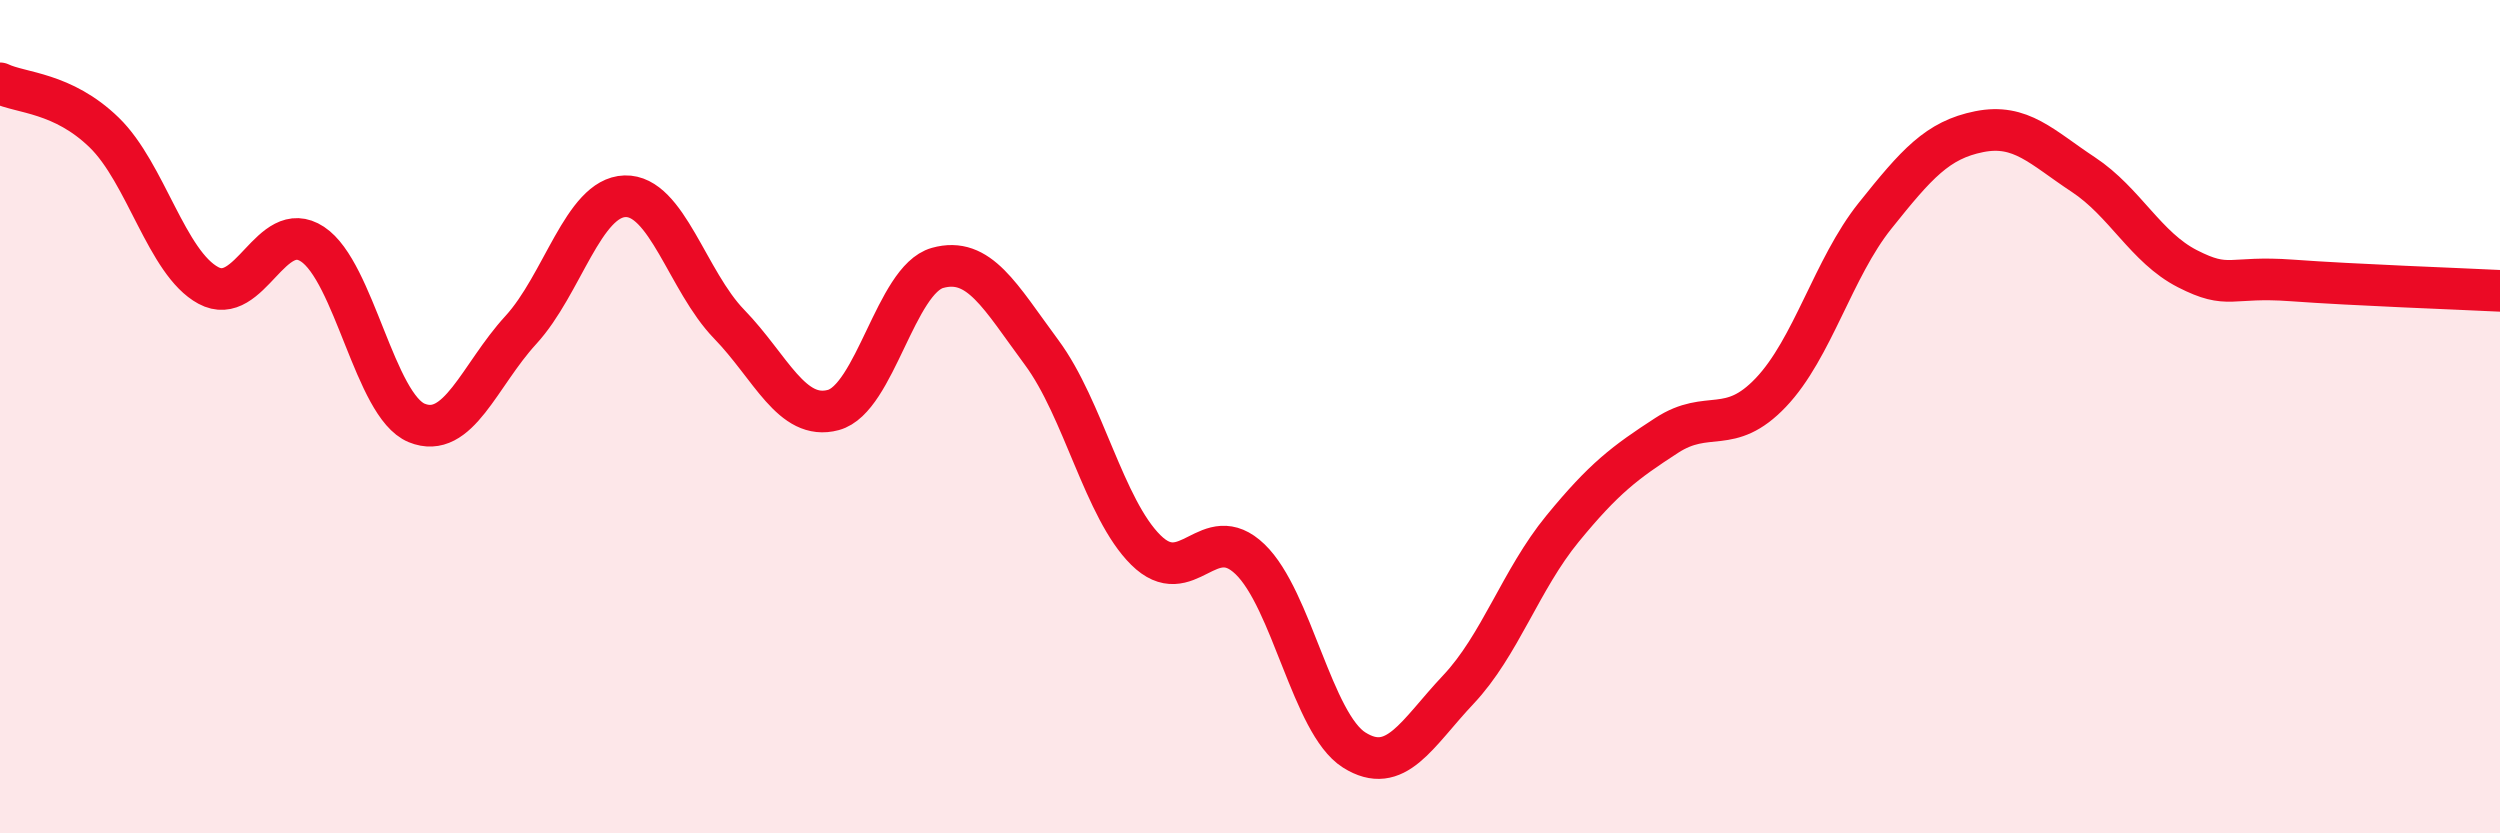
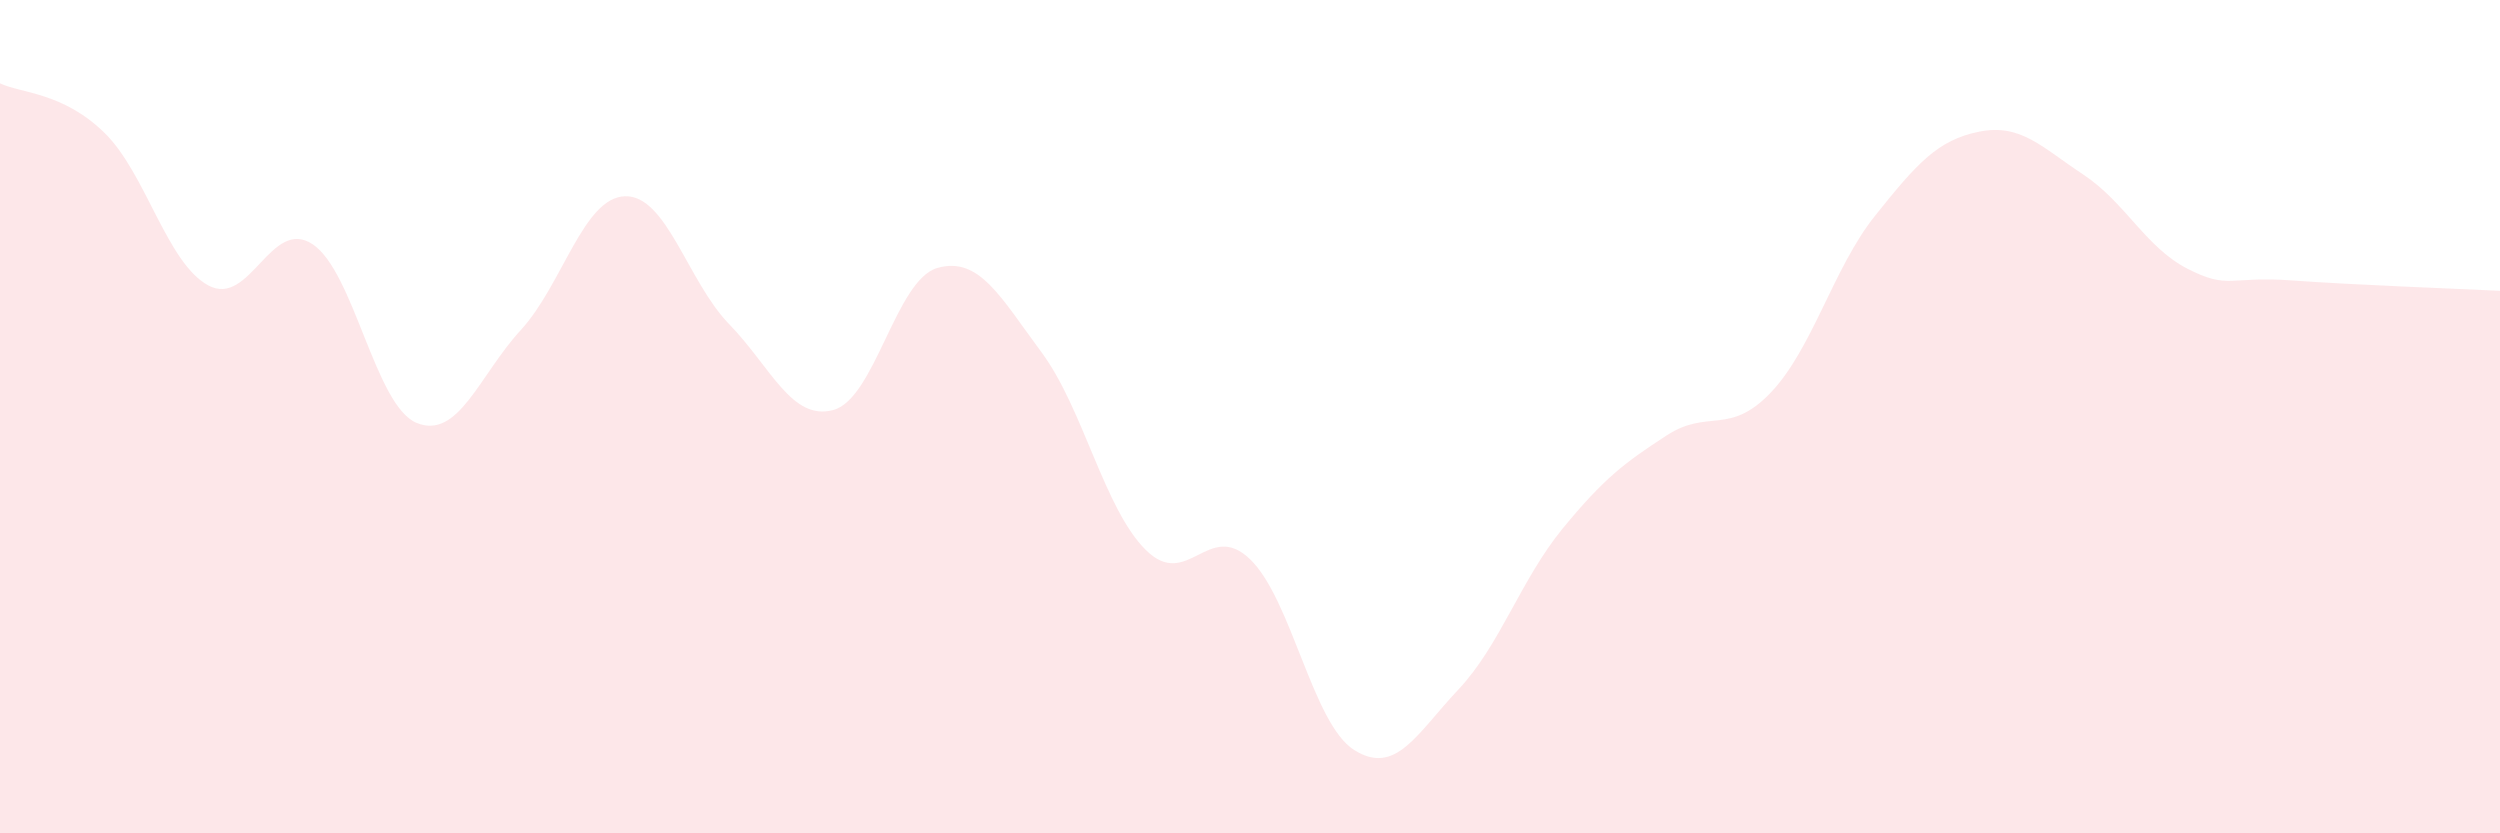
<svg xmlns="http://www.w3.org/2000/svg" width="60" height="20" viewBox="0 0 60 20">
  <path d="M 0,2 C 0.5,2.24 1.5,2.21 2.5,3.18 C 3.5,4.15 4,6.31 5,6.85 C 6,7.39 6.5,5.2 7.5,5.86 C 8.5,6.52 9,9.74 10,10.15 C 11,10.56 11.5,9.01 12.5,7.92 C 13.5,6.83 14,4.74 15,4.71 C 16,4.68 16.5,6.75 17.5,7.78 C 18.5,8.81 19,10.11 20,9.84 C 21,9.57 21.5,6.71 22.5,6.43 C 23.5,6.15 24,7.11 25,8.46 C 26,9.81 26.5,12.21 27.5,13.2 C 28.5,14.19 29,12.46 30,13.42 C 31,14.38 31.5,17.37 32.5,18 C 33.5,18.63 34,17.61 35,16.55 C 36,15.49 36.5,13.91 37.5,12.69 C 38.5,11.47 39,11.1 40,10.45 C 41,9.8 41.5,10.47 42.5,9.42 C 43.5,8.37 44,6.43 45,5.18 C 46,3.93 46.5,3.36 47.5,3.16 C 48.5,2.96 49,3.53 50,4.19 C 51,4.85 51.5,5.94 52.5,6.45 C 53.5,6.96 53.5,6.62 55,6.73 C 56.5,6.84 59,6.93 60,6.98L60 20L0 20Z" fill="#EB0A25" opacity="0.1" stroke-linecap="round" stroke-linejoin="round" />
-   <path d="M 0,2 C 0.5,2.24 1.5,2.21 2.5,3.18 C 3.5,4.15 4,6.31 5,6.85 C 6,7.39 6.5,5.2 7.5,5.86 C 8.5,6.52 9,9.74 10,10.15 C 11,10.56 11.5,9.01 12.5,7.92 C 13.5,6.83 14,4.74 15,4.71 C 16,4.68 16.5,6.75 17.5,7.78 C 18.5,8.81 19,10.11 20,9.84 C 21,9.57 21.5,6.71 22.5,6.43 C 23.5,6.15 24,7.11 25,8.46 C 26,9.81 26.5,12.21 27.5,13.2 C 28.5,14.19 29,12.46 30,13.42 C 31,14.38 31.5,17.37 32.5,18 C 33.5,18.63 34,17.61 35,16.55 C 36,15.49 36.5,13.91 37.5,12.69 C 38.5,11.47 39,11.1 40,10.45 C 41,9.8 41.5,10.47 42.5,9.42 C 43.5,8.37 44,6.43 45,5.18 C 46,3.93 46.5,3.36 47.5,3.16 C 48.5,2.96 49,3.53 50,4.19 C 51,4.85 51.5,5.94 52.5,6.45 C 53.5,6.96 53.5,6.62 55,6.73 C 56.5,6.84 59,6.93 60,6.98" stroke="#EB0A25" stroke-width="1" fill="none" stroke-linecap="round" stroke-linejoin="round" />
</svg>